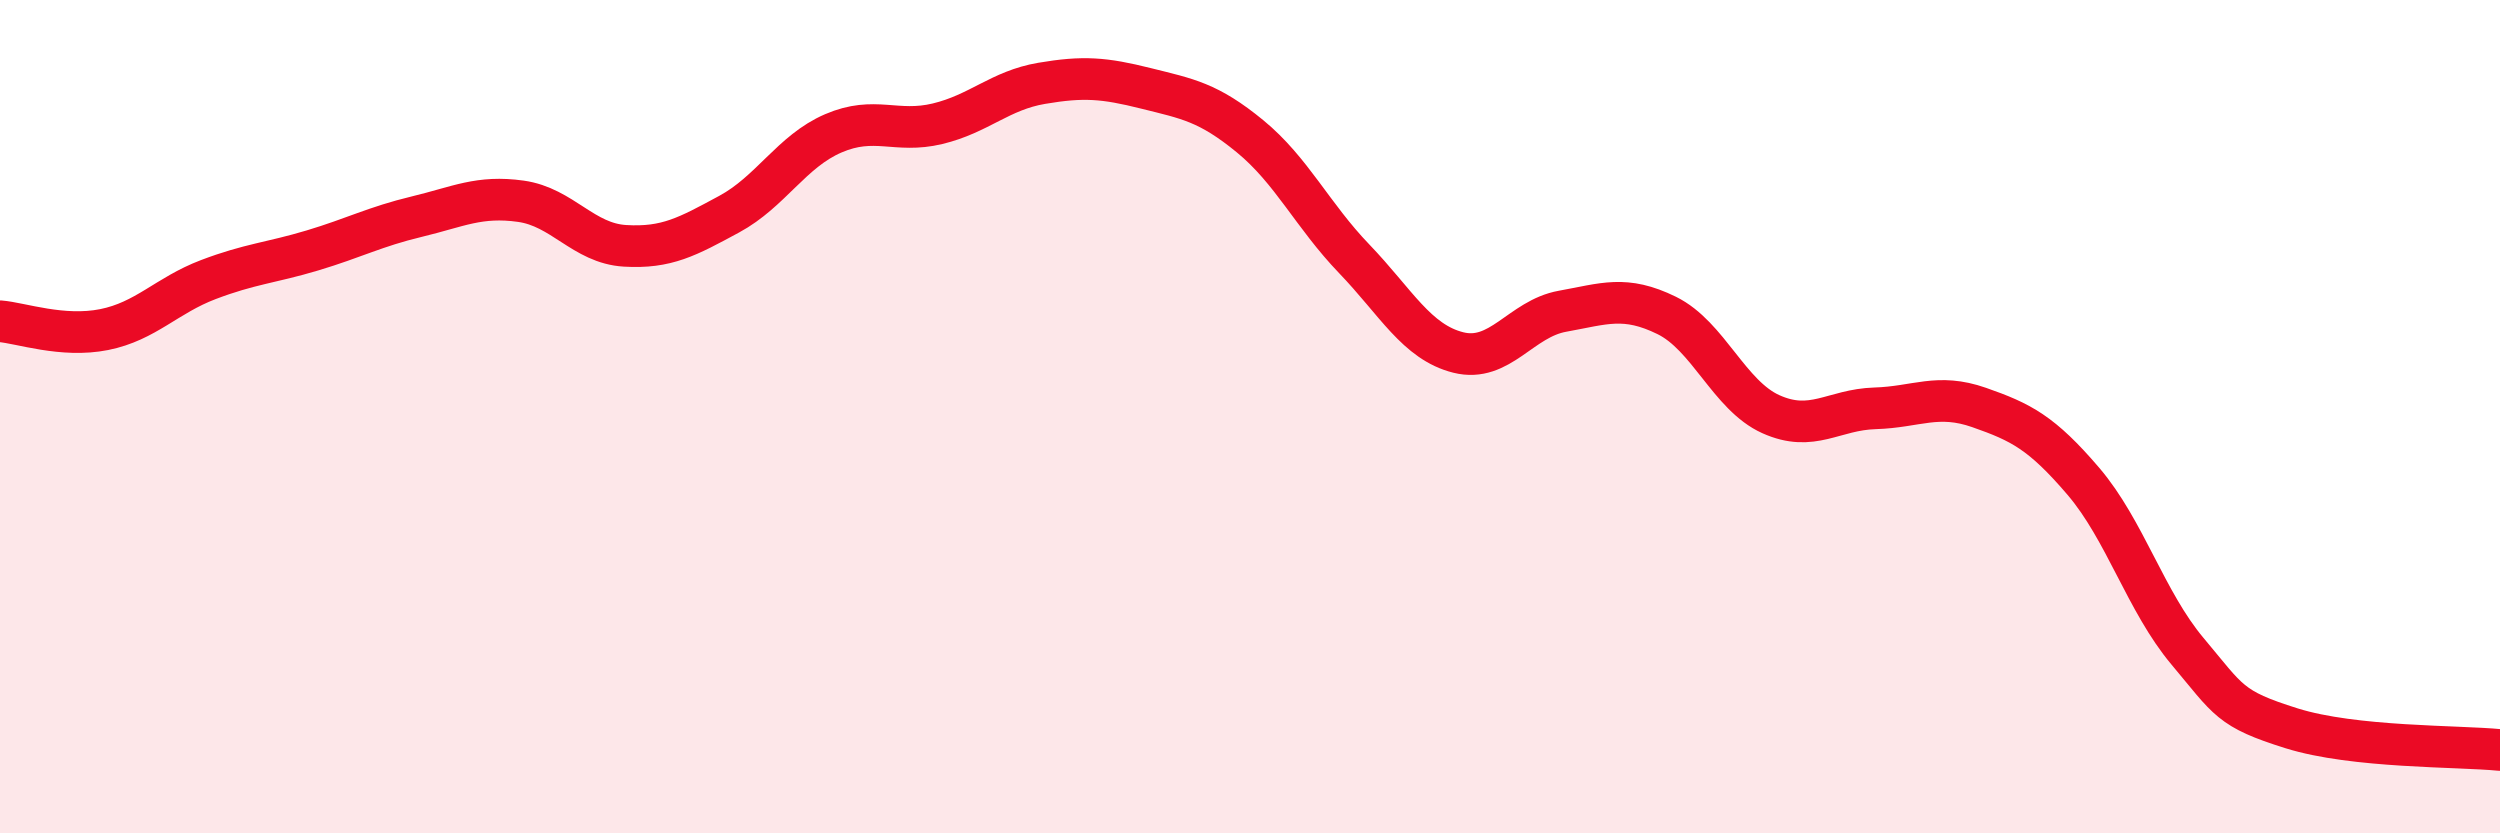
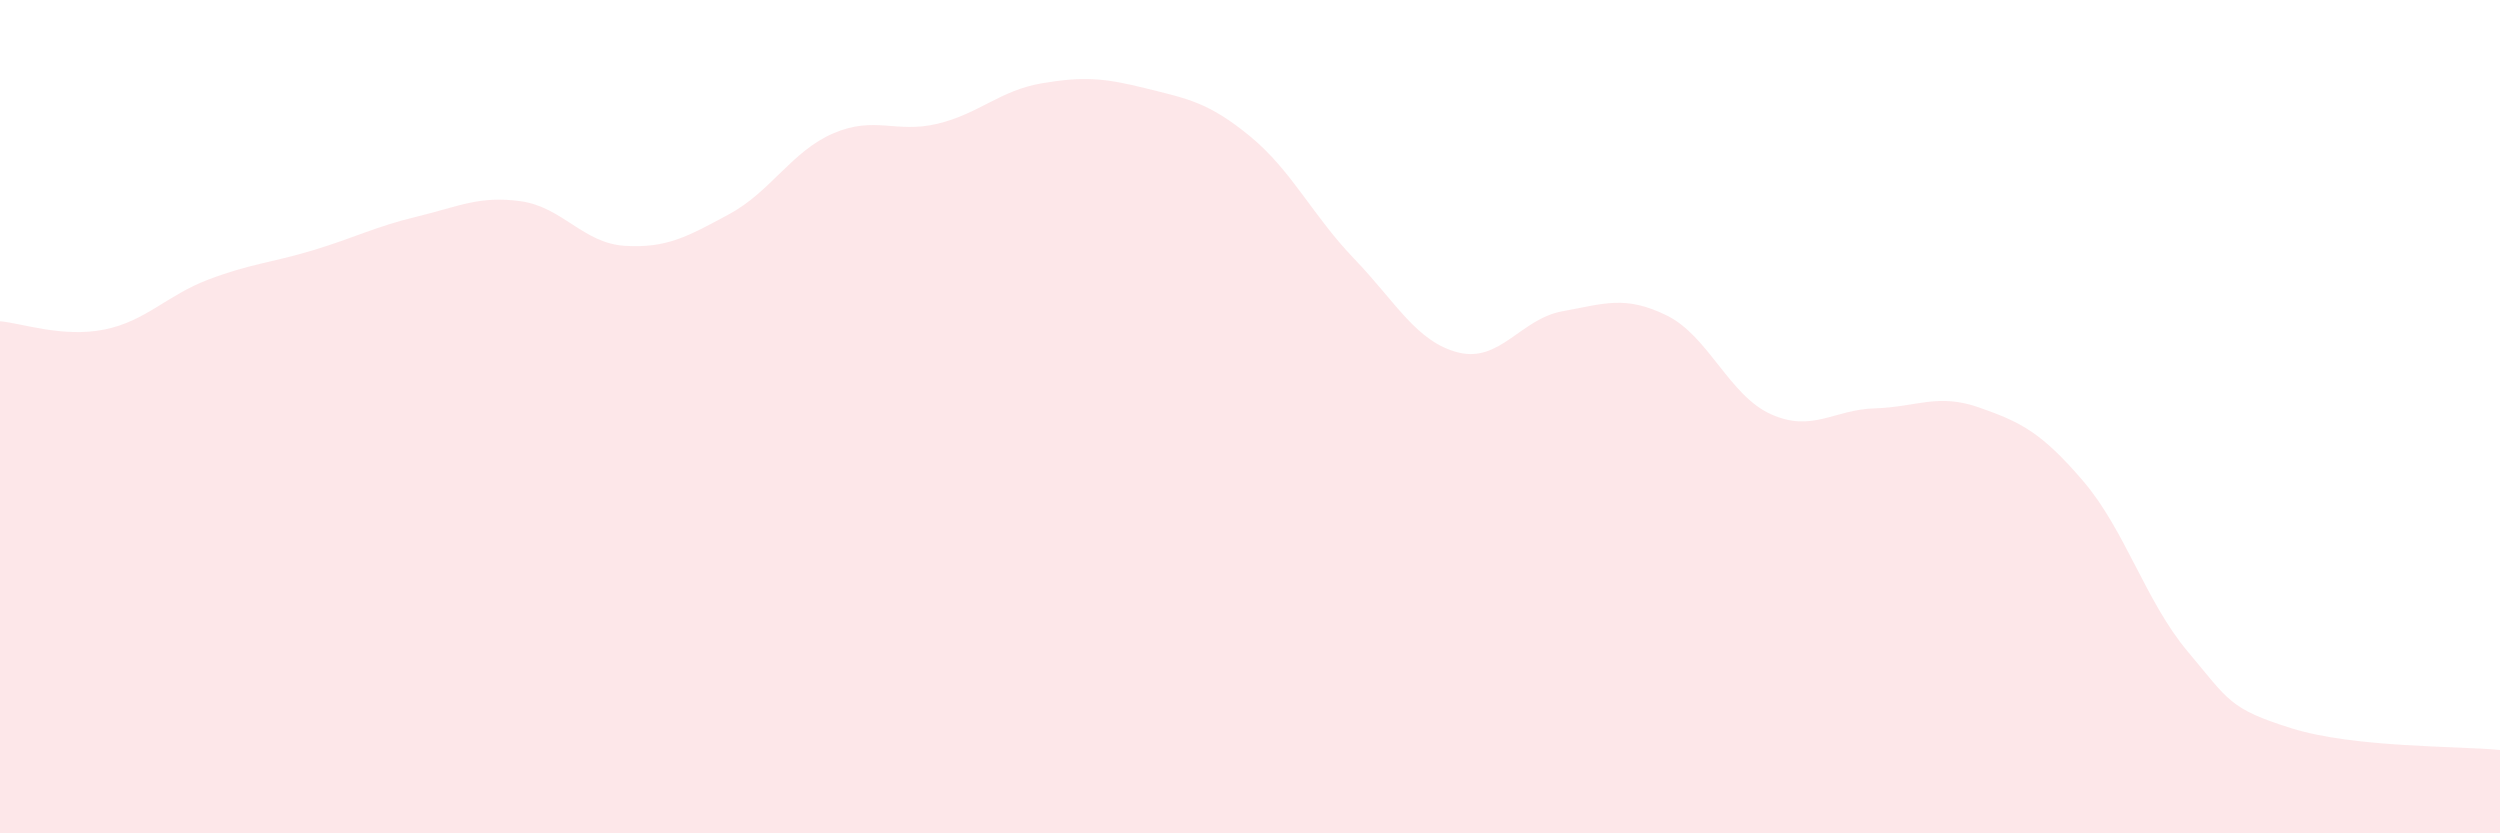
<svg xmlns="http://www.w3.org/2000/svg" width="60" height="20" viewBox="0 0 60 20">
  <path d="M 0,7.71 C 0.5,7.75 1.5,8.11 2.5,7.91 C 3.5,7.71 4,7.09 5,6.71 C 6,6.33 6.5,6.31 7.5,6.01 C 8.5,5.71 9,5.44 10,5.2 C 11,4.96 11.5,4.69 12.5,4.83 C 13.5,4.97 14,5.84 15,5.9 C 16,5.96 16.5,5.68 17.5,5.14 C 18.5,4.6 19,3.63 20,3.2 C 21,2.77 21.5,3.21 22.5,2.97 C 23.5,2.73 24,2.17 25,2 C 26,1.83 26.5,1.87 27.5,2.12 C 28.5,2.37 29,2.45 30,3.27 C 31,4.09 31.5,5.17 32.5,6.21 C 33.5,7.25 34,8.21 35,8.46 C 36,8.71 36.5,7.65 37.5,7.47 C 38.5,7.29 39,7.08 40,7.57 C 41,8.06 41.5,9.49 42.5,9.94 C 43.5,10.39 44,9.83 45,9.8 C 46,9.77 46.5,9.43 47.5,9.78 C 48.5,10.13 49,10.38 50,11.55 C 51,12.72 51.5,14.44 52.5,15.63 C 53.5,16.82 53.5,17.01 55,17.48 C 56.5,17.95 59,17.9 60,18L60 20L0 20Z" fill="#EB0A25" opacity="0.1" stroke-linecap="round" stroke-linejoin="round" />
-   <path d="M 0,7.71 C 0.5,7.75 1.5,8.11 2.5,7.91 C 3.5,7.71 4,7.09 5,6.71 C 6,6.33 6.5,6.31 7.5,6.01 C 8.5,5.71 9,5.44 10,5.2 C 11,4.96 11.5,4.69 12.5,4.83 C 13.5,4.97 14,5.84 15,5.9 C 16,5.96 16.5,5.68 17.5,5.14 C 18.5,4.6 19,3.63 20,3.2 C 21,2.77 21.5,3.21 22.5,2.97 C 23.5,2.73 24,2.17 25,2 C 26,1.83 26.5,1.87 27.5,2.12 C 28.5,2.37 29,2.45 30,3.27 C 31,4.09 31.5,5.17 32.5,6.21 C 33.5,7.25 34,8.21 35,8.46 C 36,8.71 36.5,7.65 37.5,7.47 C 38.5,7.29 39,7.08 40,7.57 C 41,8.06 41.5,9.49 42.5,9.94 C 43.5,10.39 44,9.83 45,9.8 C 46,9.77 46.5,9.43 47.5,9.78 C 48.5,10.13 49,10.38 50,11.55 C 51,12.72 51.5,14.44 52.5,15.63 C 53.5,16.82 53.5,17.01 55,17.48 C 56.5,17.95 59,17.9 60,18" stroke="#EB0A25" stroke-width="1" fill="none" stroke-linecap="round" stroke-linejoin="round" />
</svg>